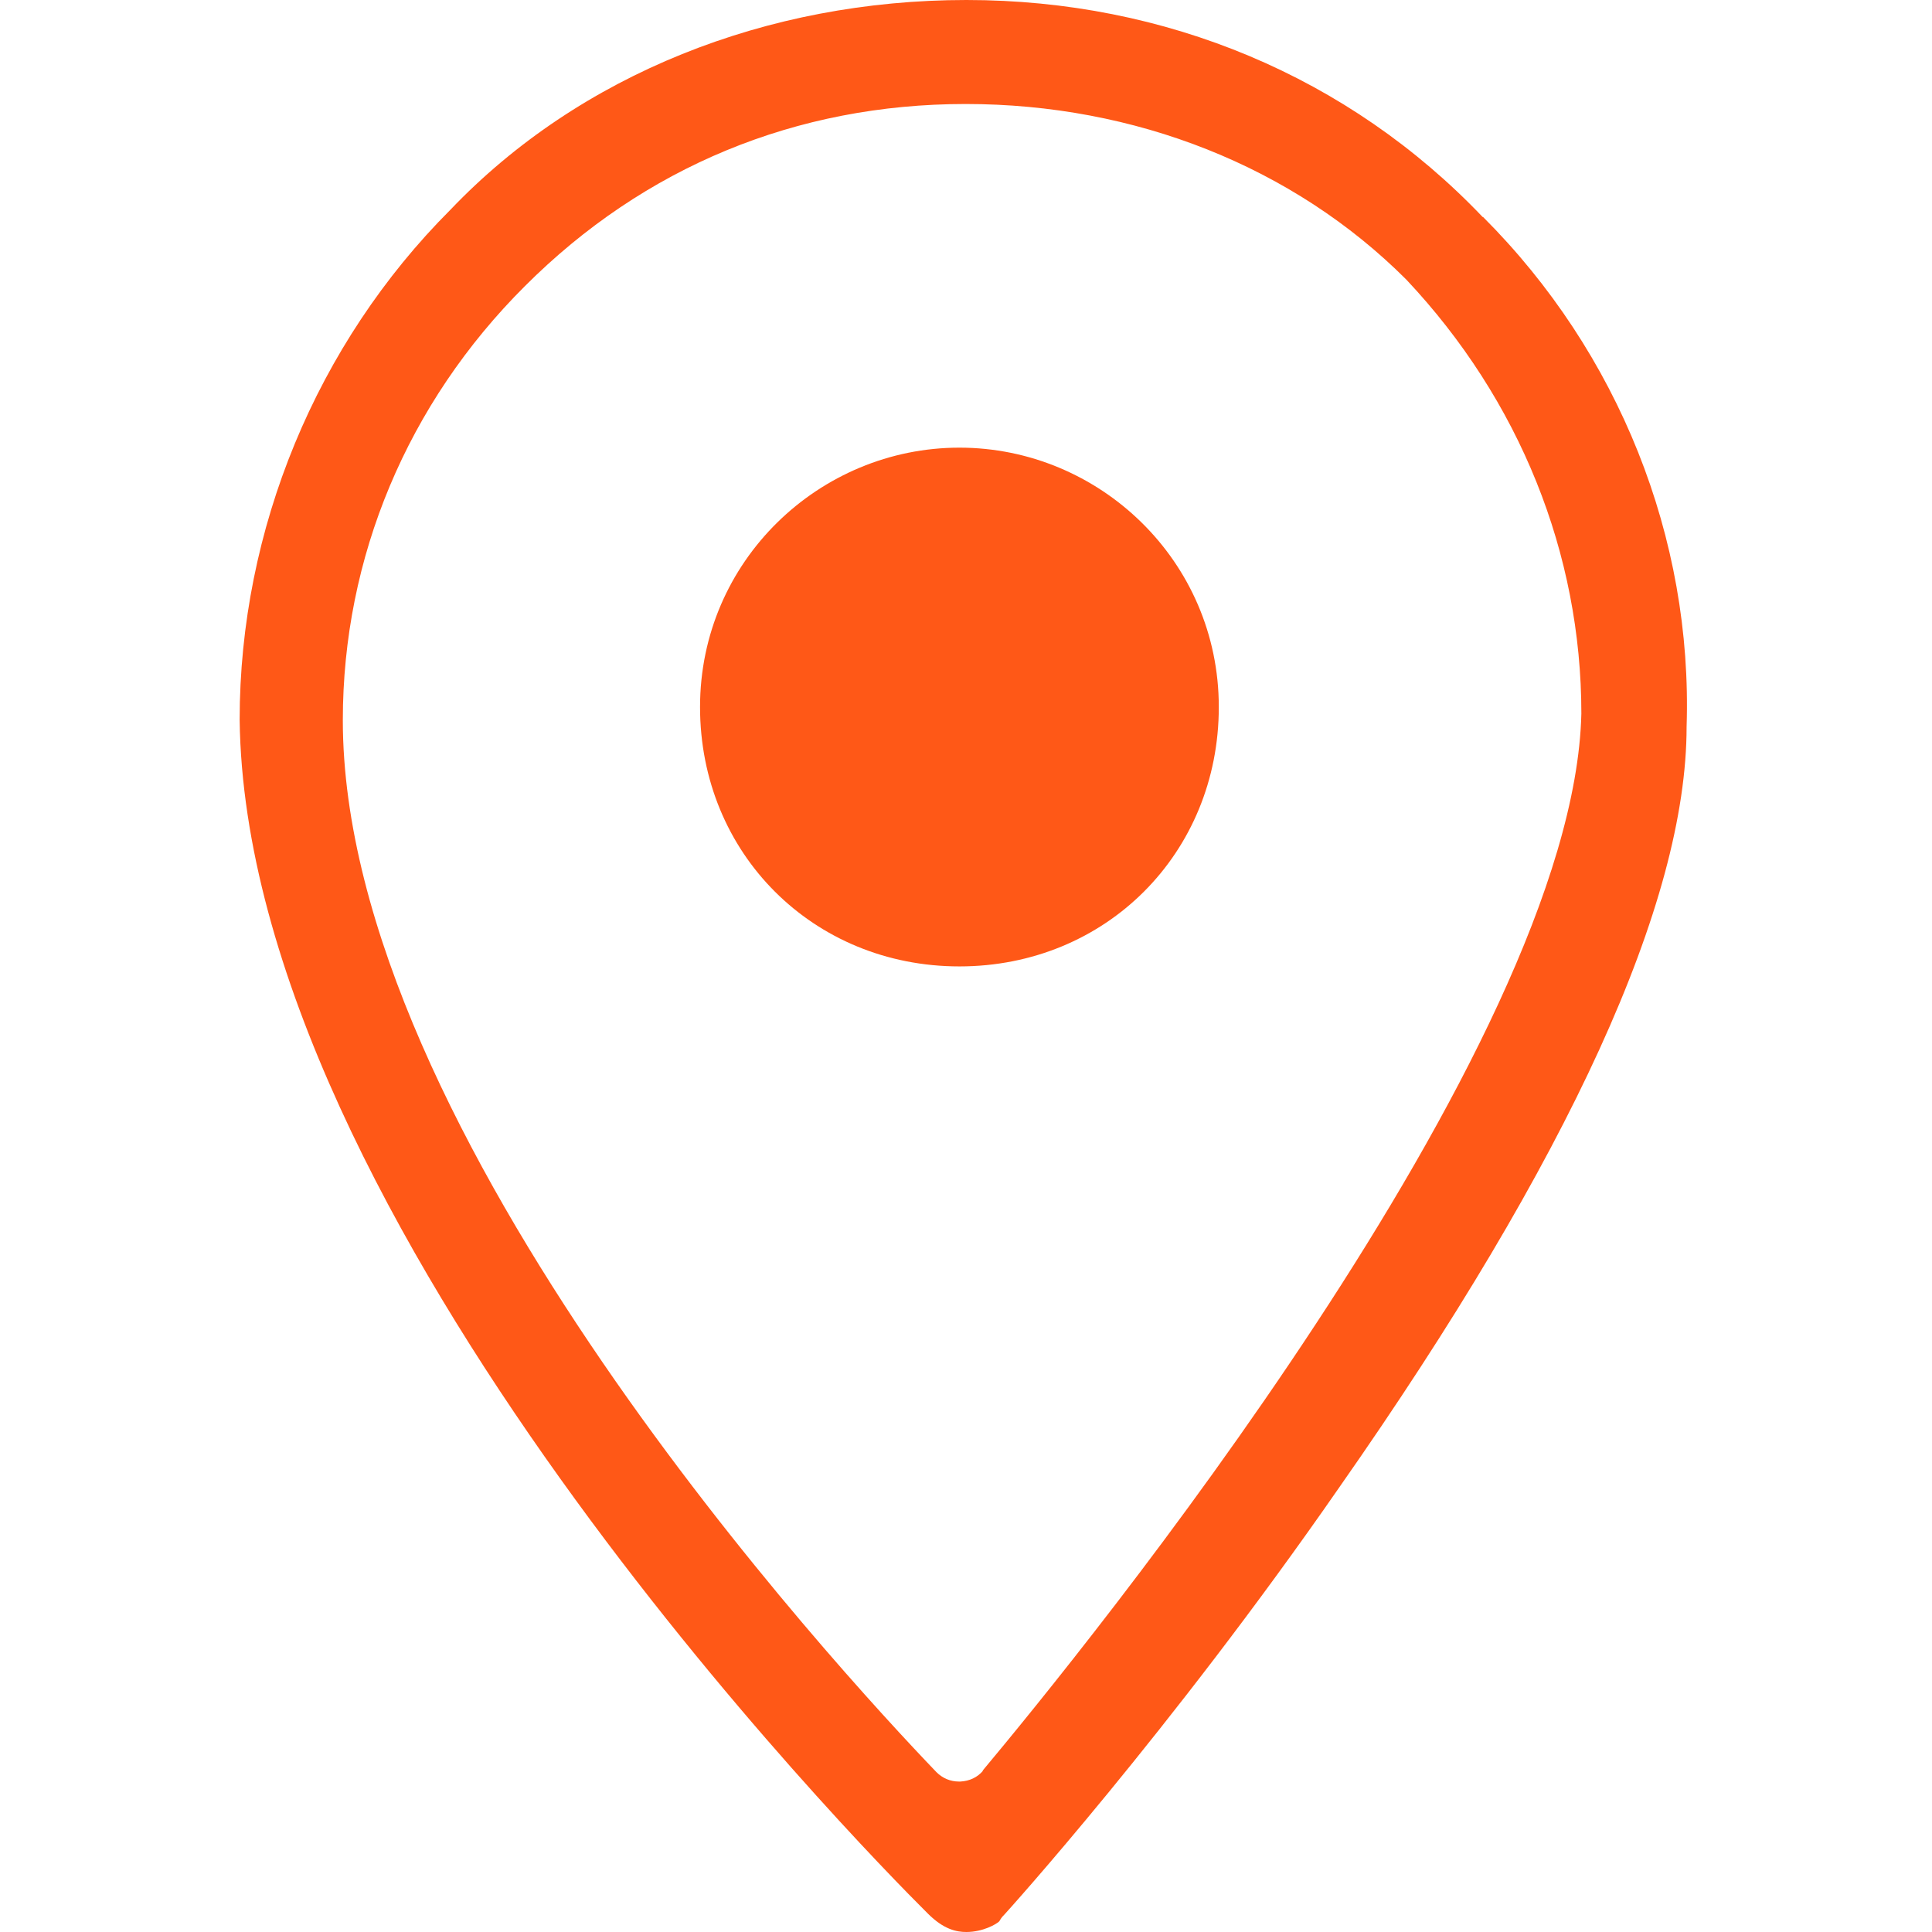
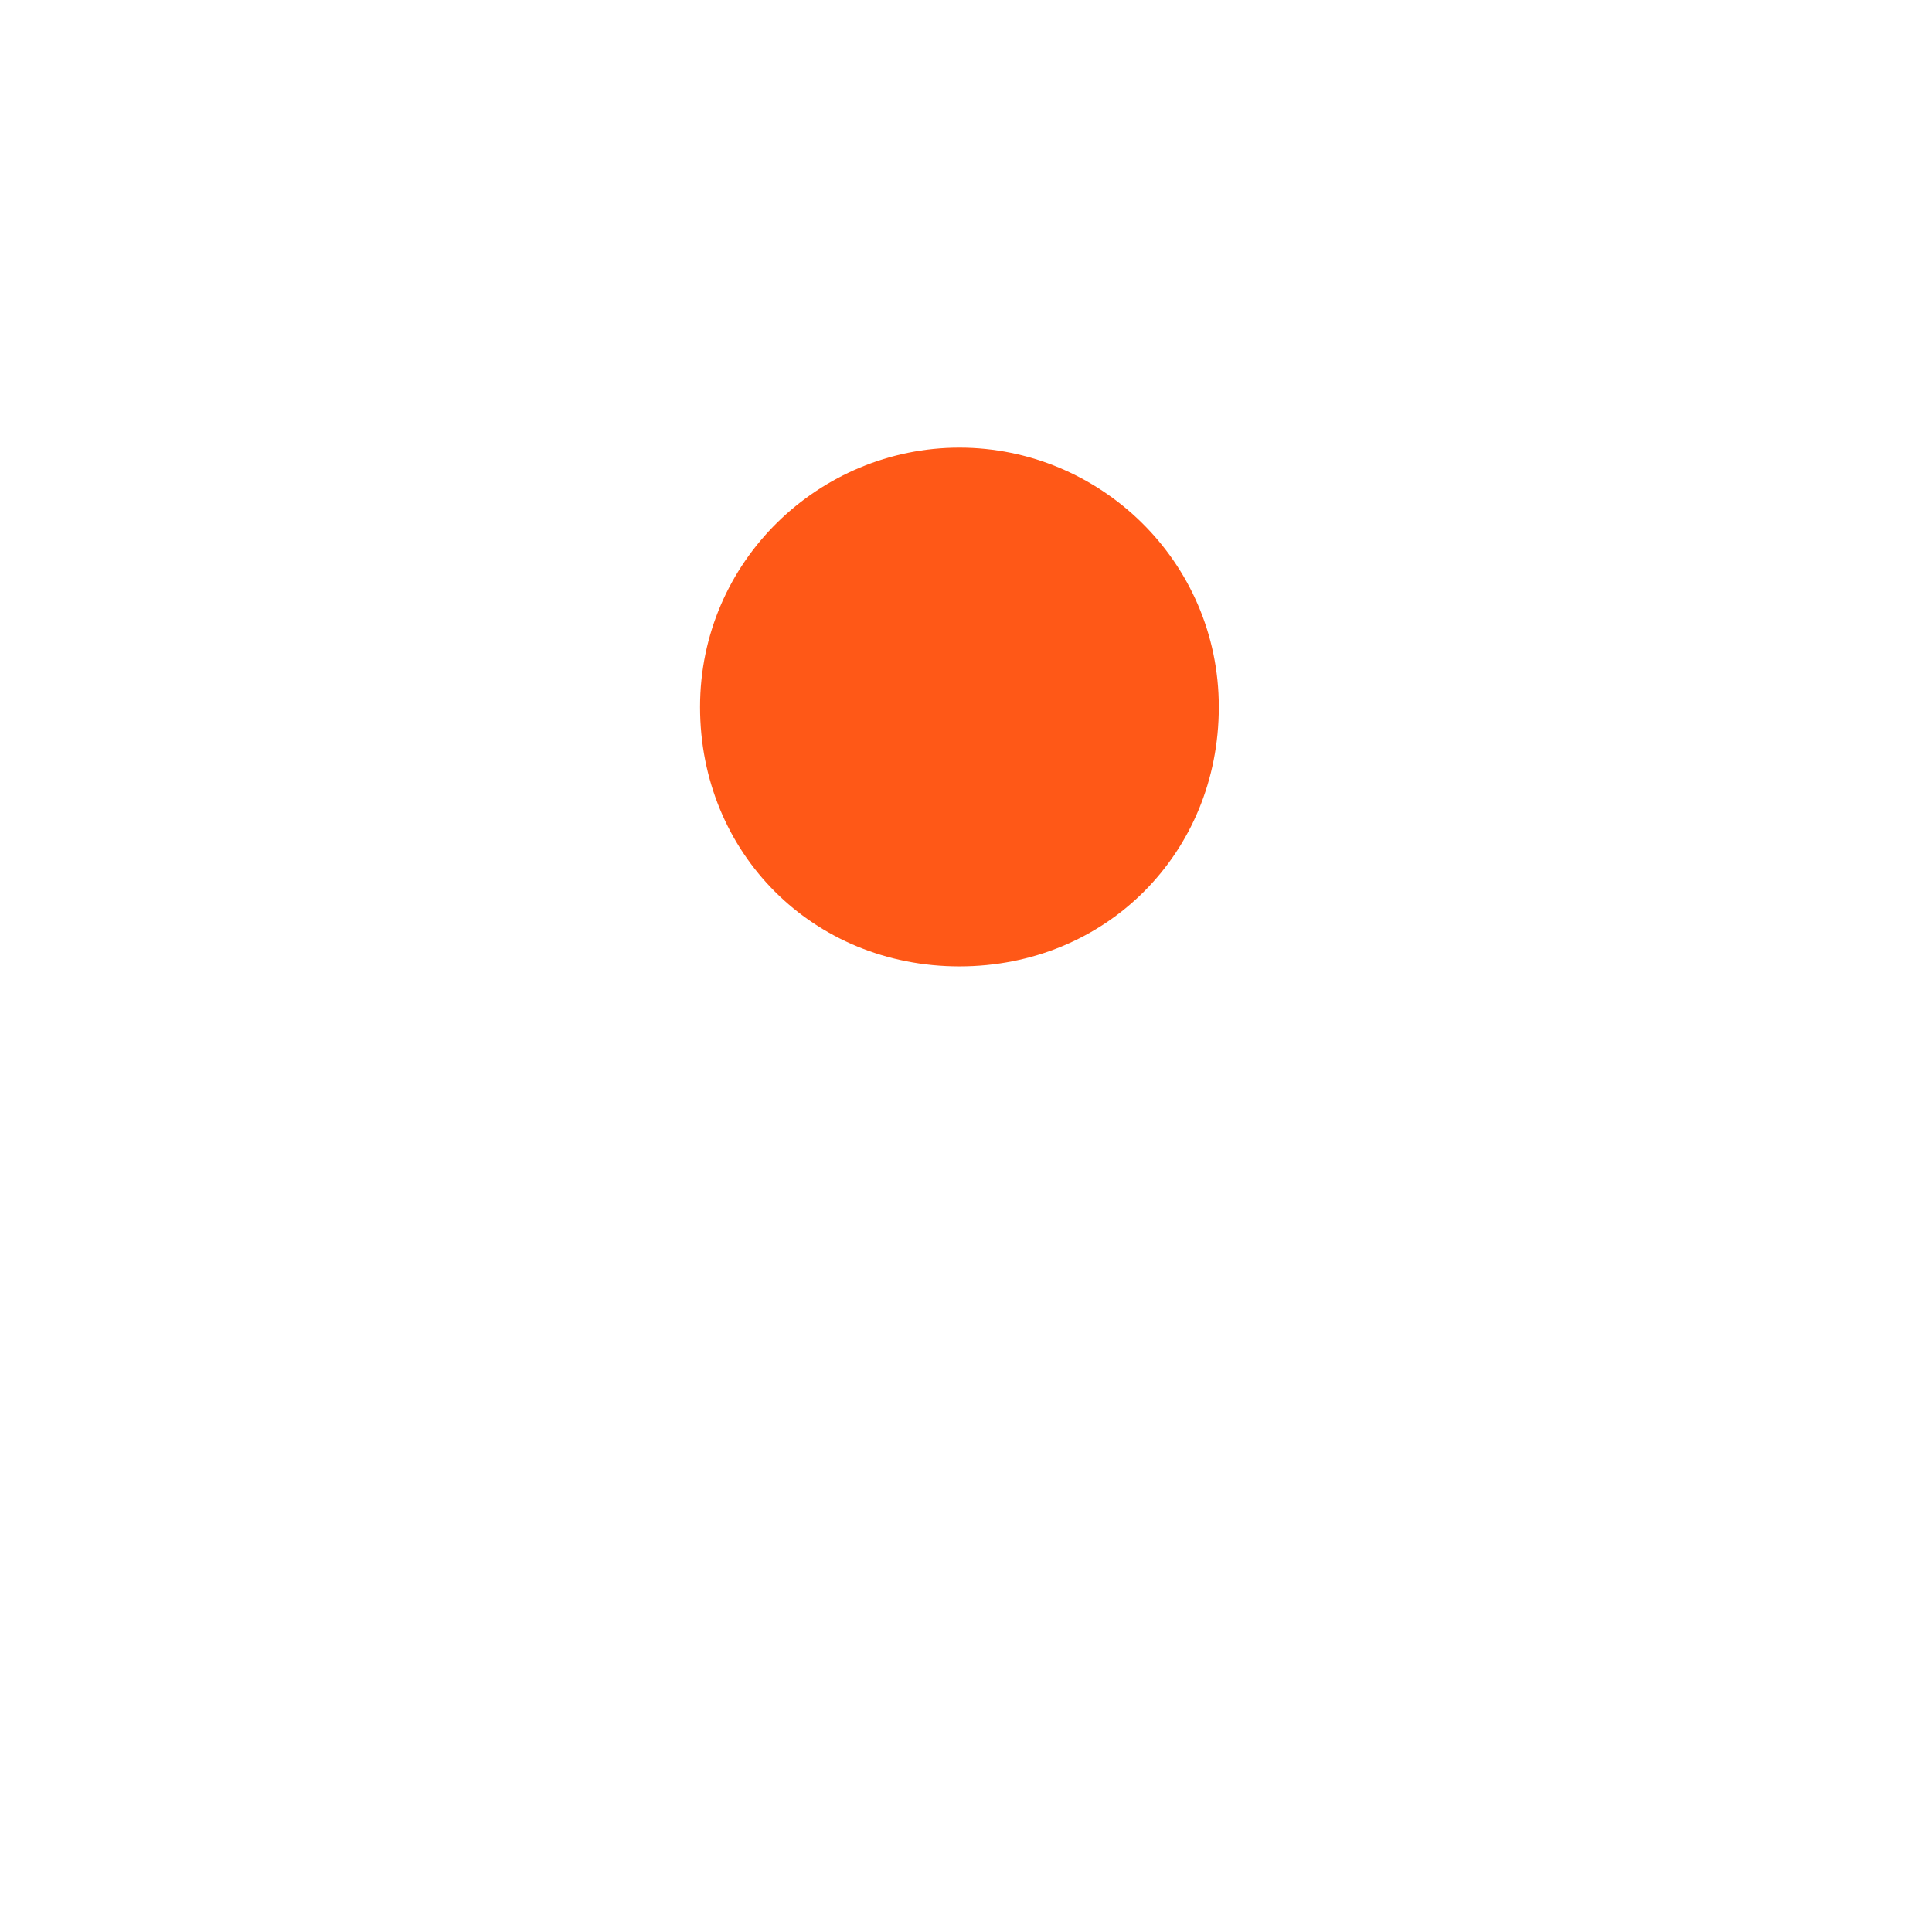
<svg xmlns="http://www.w3.org/2000/svg" id="Capa_2" data-name="Capa 2" viewBox="0 0 47 47">
  <defs>
    <style>
      .cls-1 {
        fill: none;
      }

      .cls-2 {
        fill: #ff5817;
      }

      .cls-3 {
        clip-path: url(#clippath);
      }
    </style>
    <clipPath id="clippath">
      <rect class="cls-1" width="47" height="47" />
    </clipPath>
  </defs>
  <g id="Capa_1-2" data-name="Capa 1">
    <g class="cls-3">
      <g>
-         <path class="cls-2" d="M36.07,5.28c-3.25-3.41-7.71-5.28-12.56-5.28s-9.41,1.81-12.55,5.1c-3.26,3.26-5.13,7.78-5.13,12.41.15,12.16,15.04,27.35,16.74,29.04.39.39.7.45.94.45.4,0,.73-.19.8-.26.04-.07.06-.1.12-.16.03-.03,4.03-4.45,8.16-10.41,5.6-8,8.44-14.22,8.44-18.49.15-4.59-1.65-9.1-4.95-12.4ZM23.92,43.07c-.14.17-.34.26-.56.27,0,0-.02,0-.03,0-.21,0-.4-.08-.55-.23-2.41-2.51-14.44-15.55-14.44-25.59,0-3.96,1.57-7.71,4.43-10.56,2.9-2.9,6.6-4.43,10.72-4.43s7.97,1.52,10.72,4.27c2.76,2.93,4.26,6.67,4.26,10.56-.19,8.16-12.17,22.85-14.57,25.72Z" />
        <path class="cls-2" d="M23.34,10.89c-3.4,0-6.31,2.75-6.31,6.31s2.75,6.31,6.31,6.31,6.31-2.75,6.31-6.31-2.91-6.31-6.31-6.31Z" />
      </g>
    </g>
  </g>
</svg>